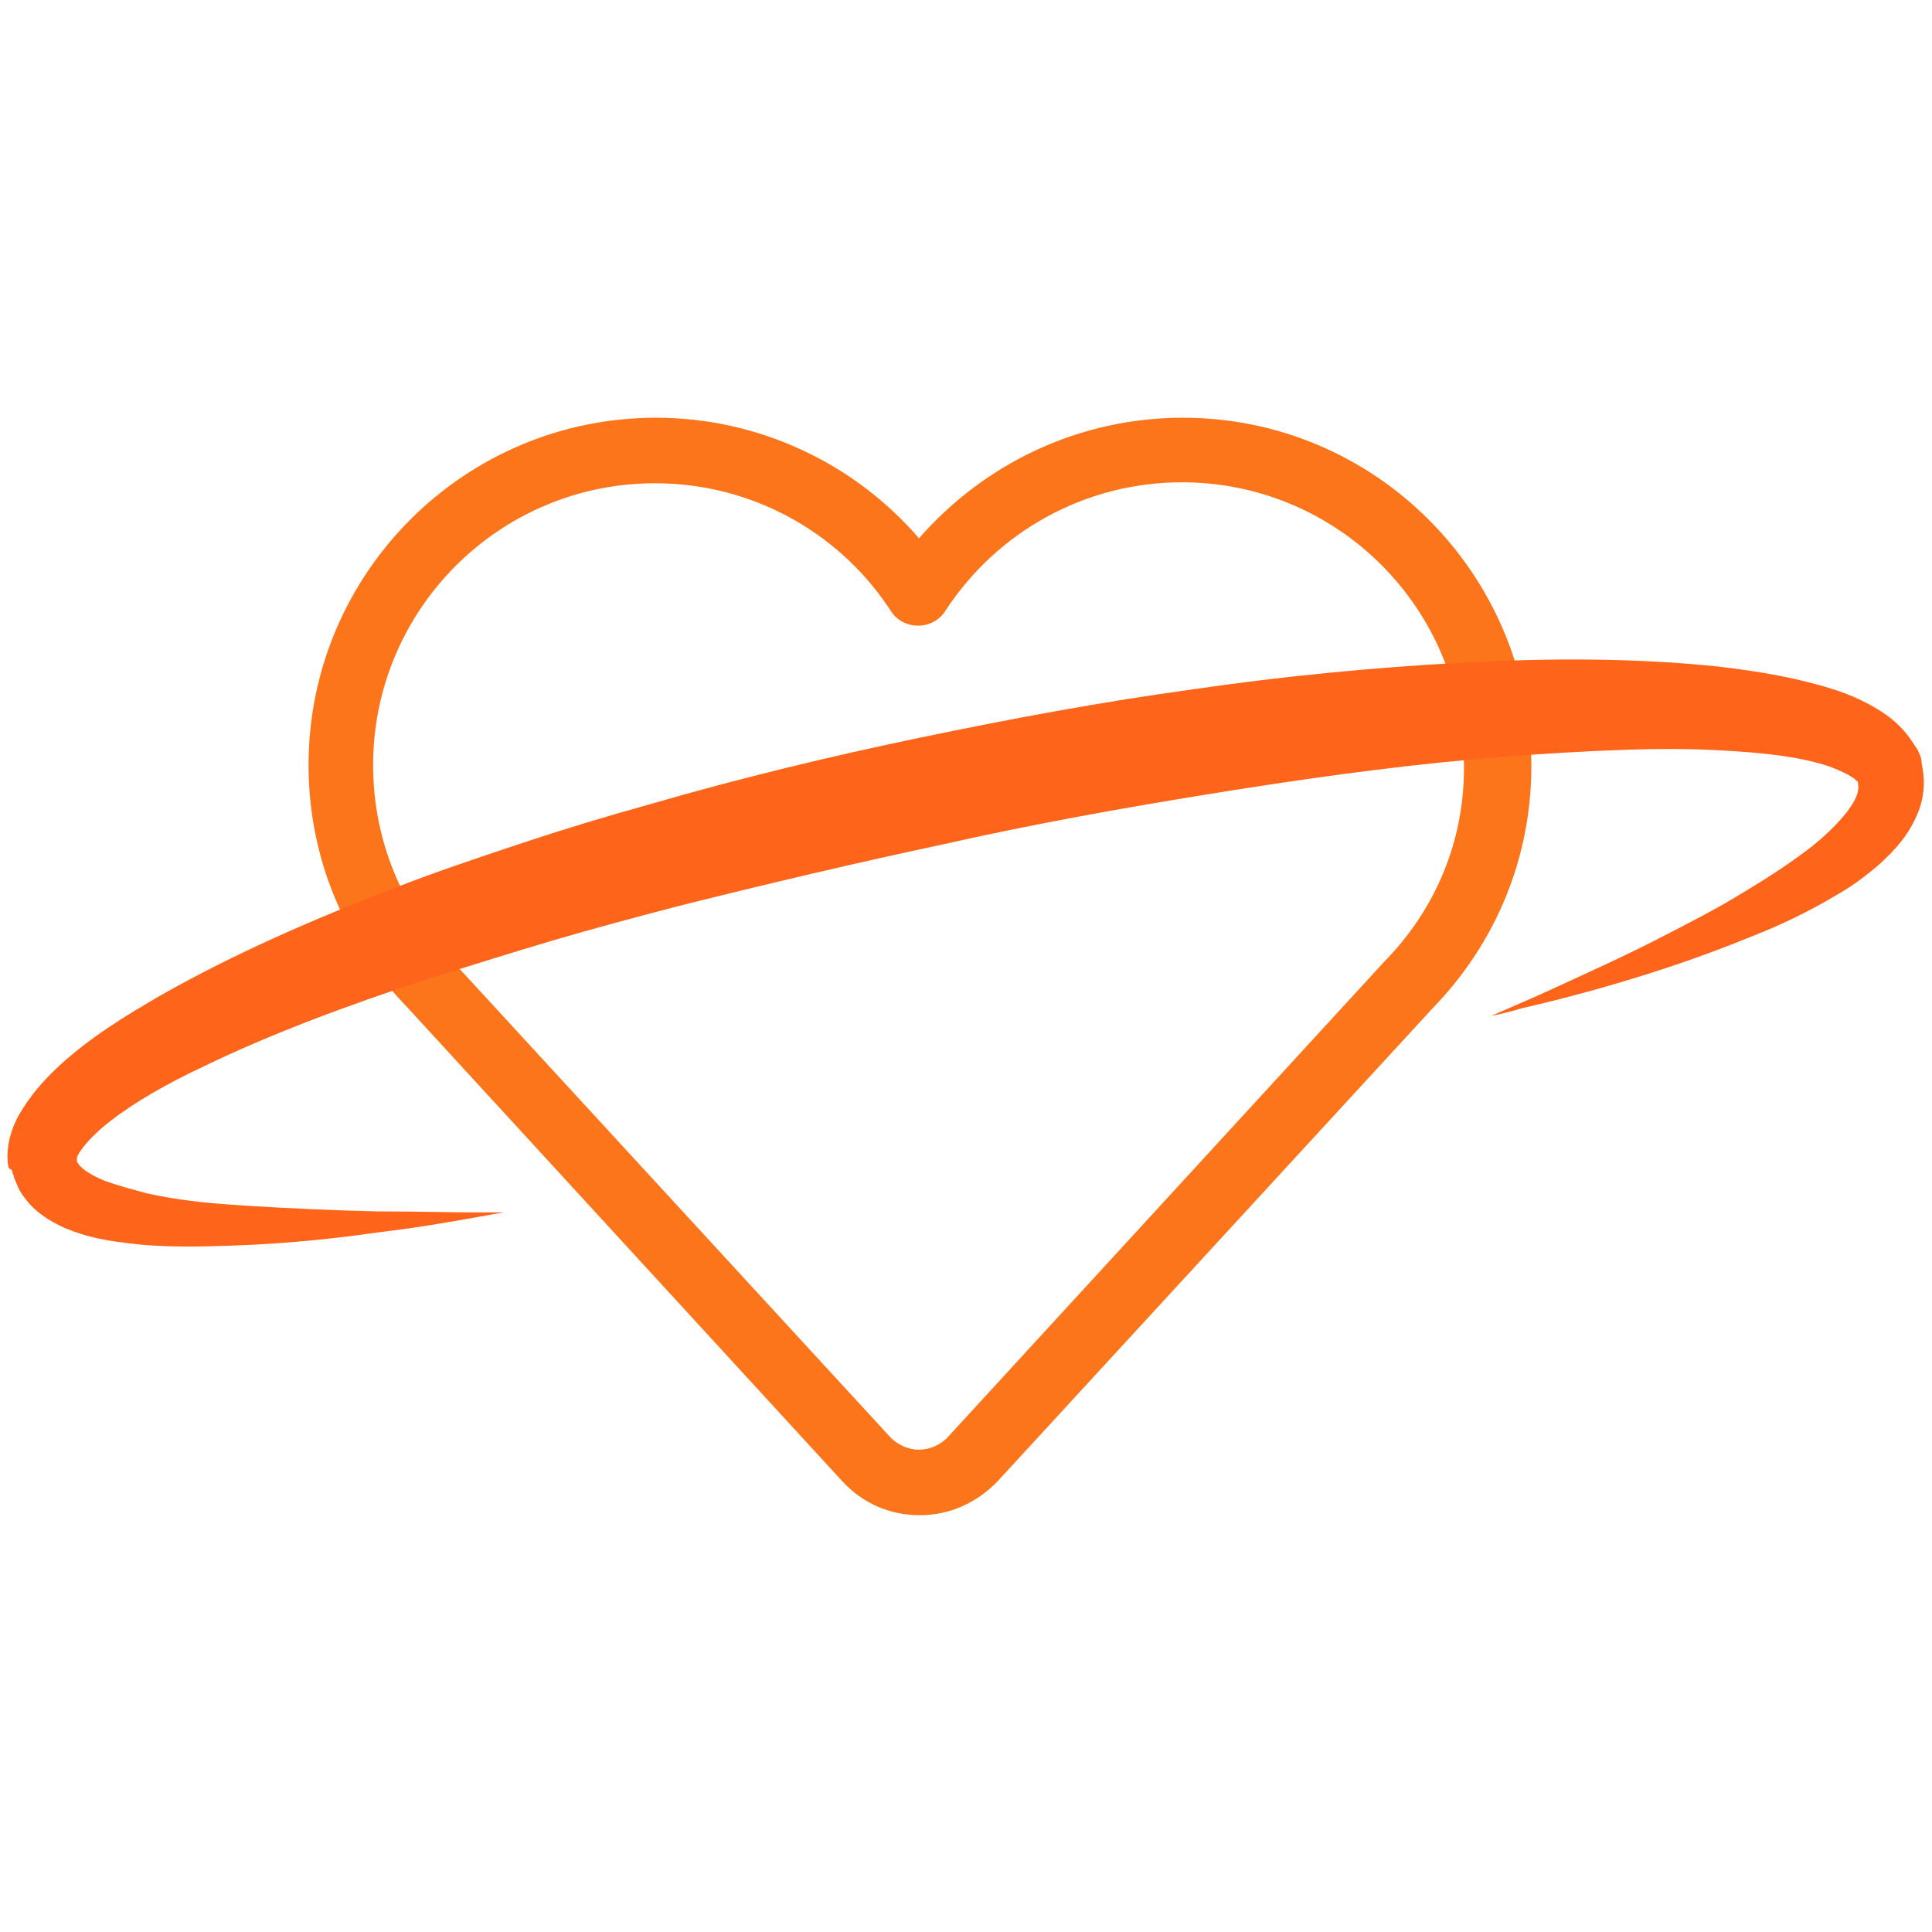
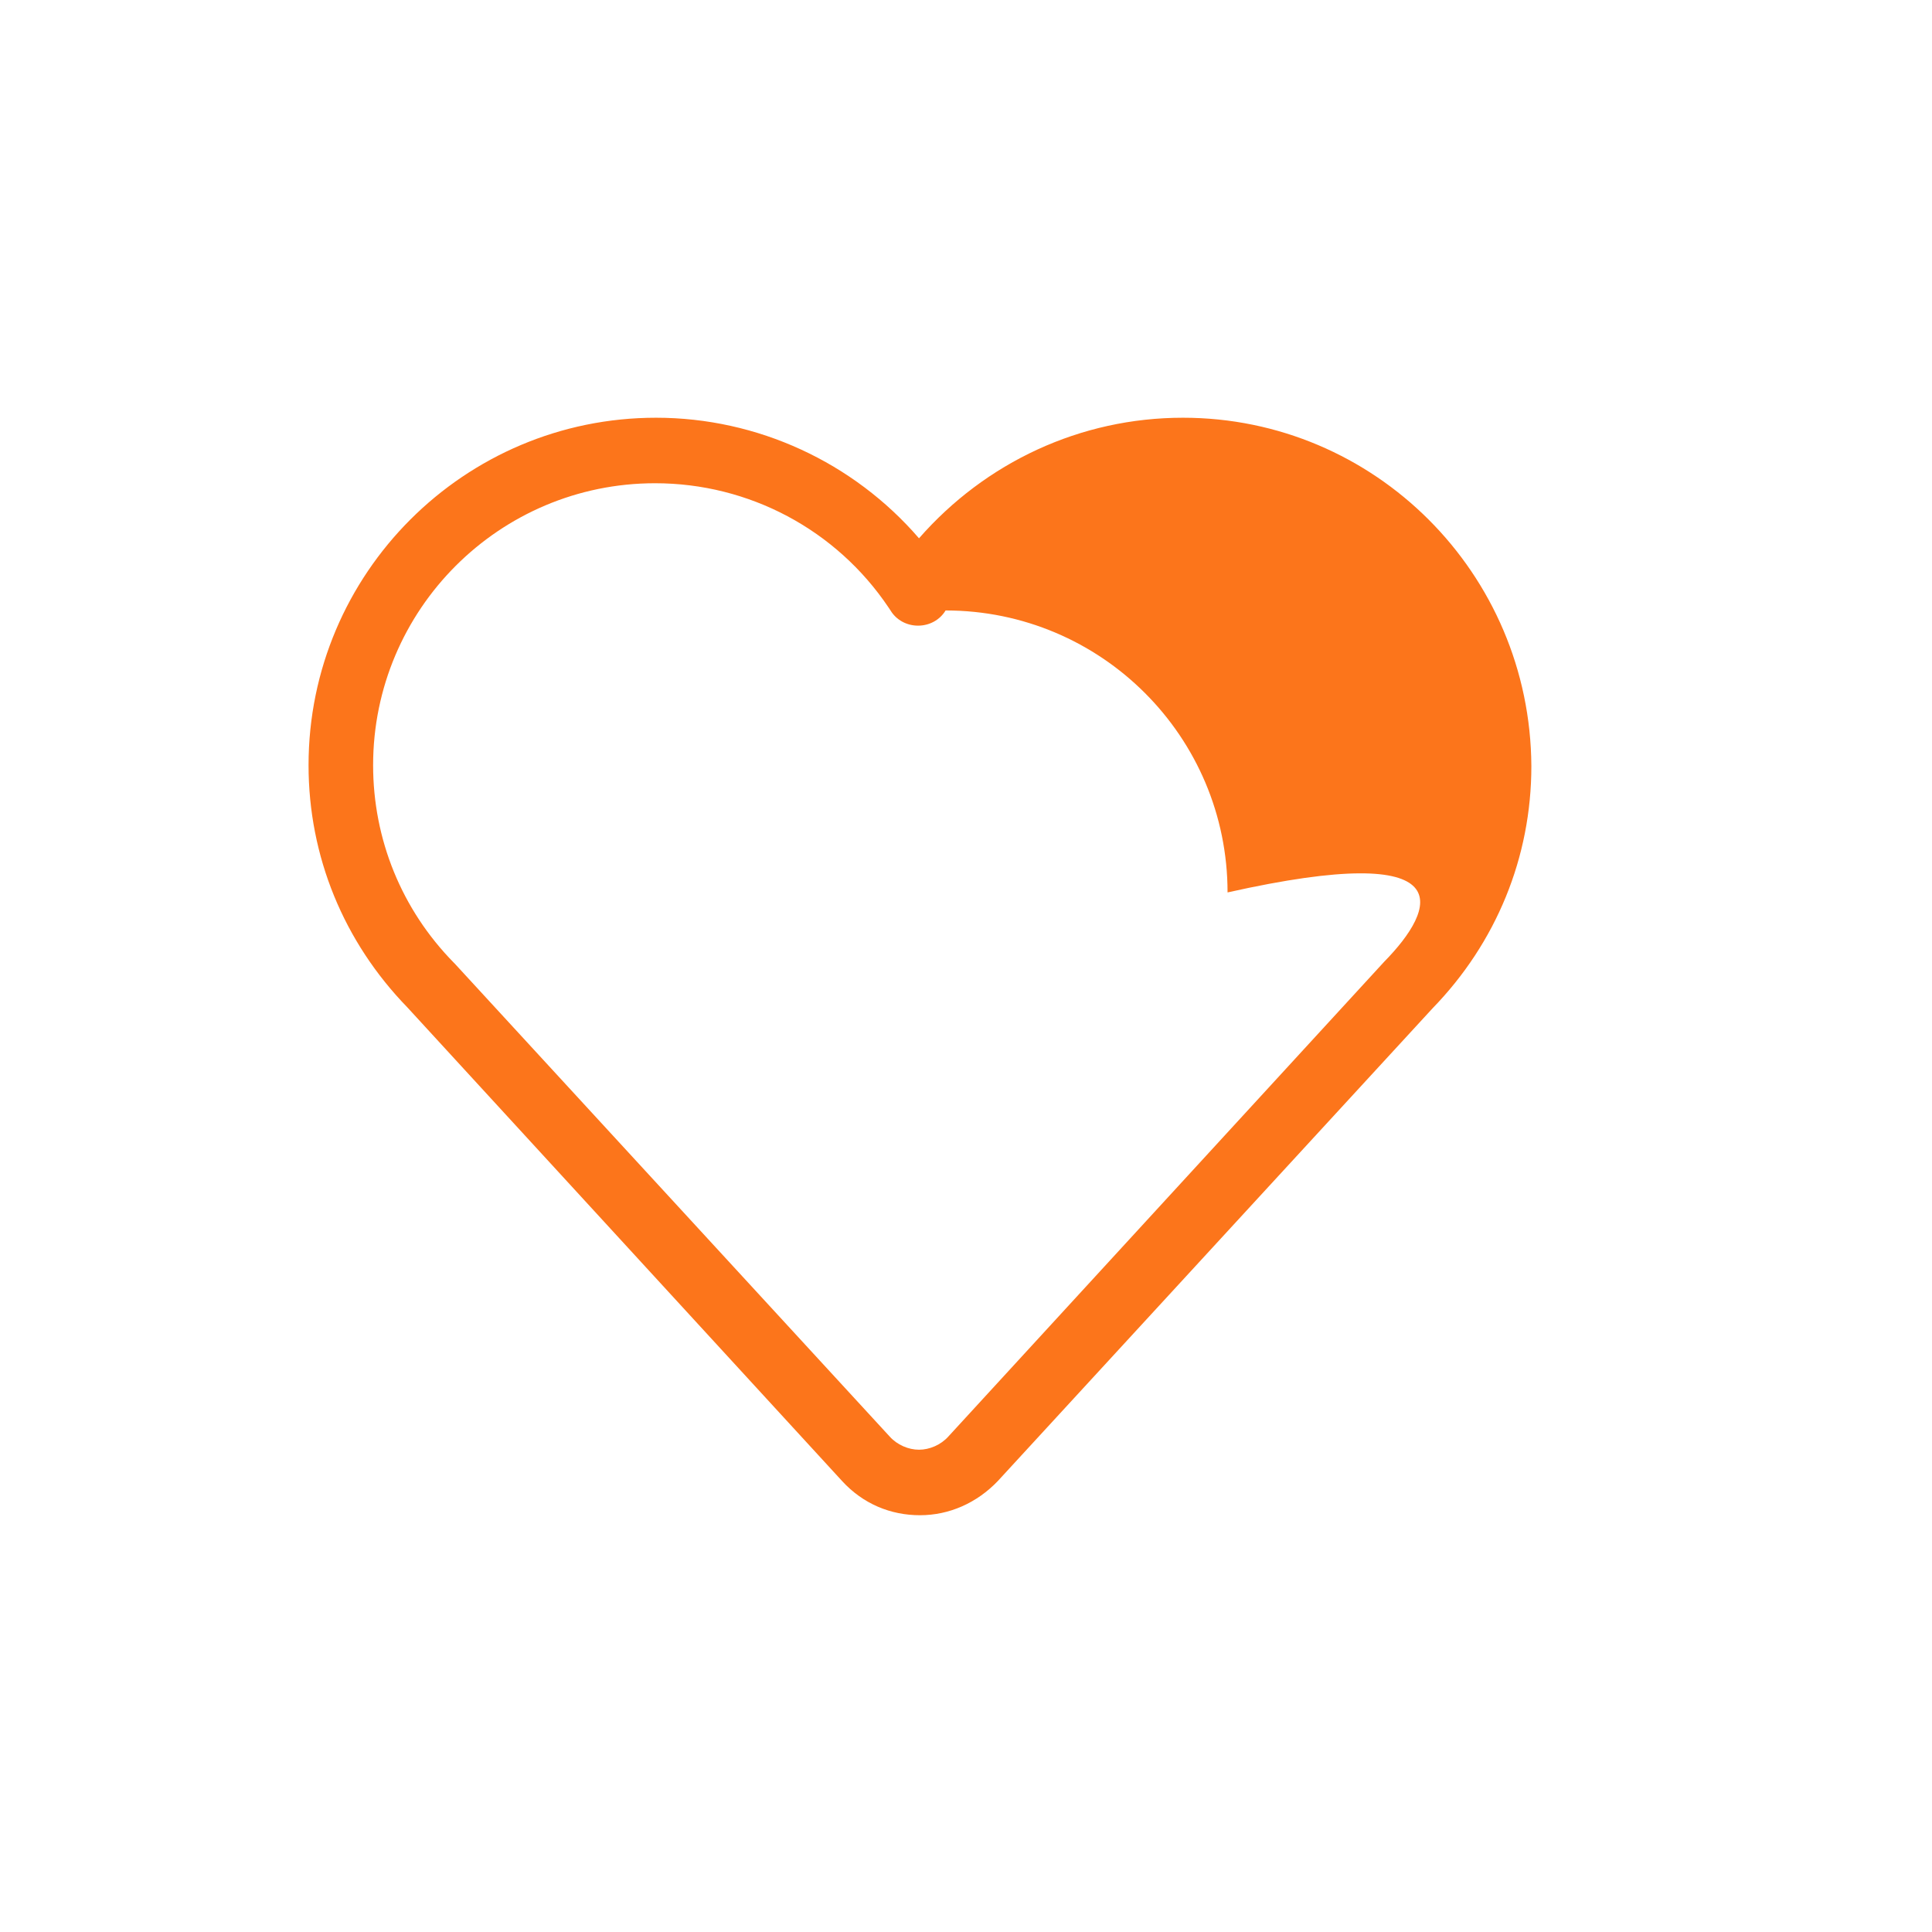
<svg xmlns="http://www.w3.org/2000/svg" version="1.1" id="Layer_1" x="0px" y="0px" viewBox="0 0 203.5 203.5" style="enable-background:new 0 0 203.5 203.5;" xml:space="preserve">
  <style type="text/css">
	.st0{fill:#FC751B;}
	.st1{fill:#FF651A;}
</style>
  <g>
    <g>
-       <path class="st0" d="M124.6,44c-10.8,0-20.8,4.7-27.8,12.7c-6.9-8-17-12.7-27.7-12.7c-20.2,0-36.6,16.4-36.6,36.6    c0,9.6,3.7,18.6,10.4,25.5l45.8,49.9c2.2,2.4,5.1,3.6,8.2,3.6c3.1,0,6-1.3,8.2-3.6l45.8-49.8c6.7-6.9,10.4-15.9,10.4-25.5    C161.2,60.4,144.8,44,124.6,44z M145.8,101.3C145.8,101.3,145.8,101.4,145.8,101.3l-45.9,50c-0.8,0.9-2,1.4-3.1,1.4    s-2.3-0.5-3.1-1.4l-45.8-49.8c0,0-0.1-0.1-0.1-0.1c-5.5-5.6-8.5-13-8.5-20.8c0-16.4,13.3-29.7,29.7-29.7c9.9,0,19.1,4.9,24.6,13.1    l0.2,0.3c0.6,1,1.7,1.6,2.9,1.6c1.2,0,2.3-0.6,2.9-1.6c5.5-8.4,14.8-13.5,24.9-13.5c16.4,0,29.7,13.3,29.7,29.7    C154.3,88.4,151.3,95.7,145.8,101.3z" />
+       <path class="st0" d="M124.6,44c-10.8,0-20.8,4.7-27.8,12.7c-6.9-8-17-12.7-27.7-12.7c-20.2,0-36.6,16.4-36.6,36.6    c0,9.6,3.7,18.6,10.4,25.5l45.8,49.9c2.2,2.4,5.1,3.6,8.2,3.6c3.1,0,6-1.3,8.2-3.6l45.8-49.8c6.7-6.9,10.4-15.9,10.4-25.5    C161.2,60.4,144.8,44,124.6,44z M145.8,101.3C145.8,101.3,145.8,101.4,145.8,101.3l-45.9,50c-0.8,0.9-2,1.4-3.1,1.4    s-2.3-0.5-3.1-1.4l-45.8-49.8c0,0-0.1-0.1-0.1-0.1c-5.5-5.6-8.5-13-8.5-20.8c0-16.4,13.3-29.7,29.7-29.7c9.9,0,19.1,4.9,24.6,13.1    l0.2,0.3c0.6,1,1.7,1.6,2.9,1.6c1.2,0,2.3-0.6,2.9-1.6c16.4,0,29.7,13.3,29.7,29.7    C154.3,88.4,151.3,95.7,145.8,101.3z" />
    </g>
    <g>
-       <path class="st1" d="M157.1,107c0,0,1.1-0.5,3.2-1.4c2.1-0.9,5.1-2.3,9-4.1c1.9-0.9,4-1.9,6.3-3.1c2.3-1.2,4.7-2.4,7.2-3.9    c2.5-1.5,5.1-3.1,7.6-5c1.2-0.9,2.4-2,3.4-3.1c1-1.1,1.8-2.3,1.9-3.1c0.1-0.4,0-0.7,0-0.9c0.1,0.4,0,0.1,0,0.1l0-0.1l-0.1-0.2    c0,0,0-0.1,0-0.1c0,0,0,0,0,0.1c0,0,0,0.1,0,0.1c0,0,0,0,0,0c-0.1-0.1-0.2-0.2-0.3-0.3c-0.7-0.5-2.2-1.2-3.7-1.6    c-3.3-0.9-7.1-1.2-11.1-1.4c-4-0.2-8.1-0.1-12.4,0.1c-4.3,0.2-8.6,0.5-13.1,0.9c-8.9,0.8-18.1,2.1-27.4,3.6    c-9.3,1.5-18.8,3.2-28.1,5.3c-9.4,2-18.7,4.2-27.9,6.5c-4.6,1.2-9.1,2.4-13.5,3.7c-4.4,1.3-8.8,2.7-13,4    c-8.5,2.8-16.6,5.8-23.8,9.3c-3.6,1.7-7,3.6-9.7,5.7c-1.3,1-2.5,2.2-3.1,3.1c-0.3,0.4-0.4,0.7-0.4,0.8c0,0,0,0,0,0l0,0l0,0    c0,0-0.1-0.2,0-0.1l0,0.2l0,0.1c0,0,0,0,0,0c0,0,0-0.1,0,0c0,0.1,0,0.2,0.1,0.3c0.3,0.6,1.6,1.4,2.9,1.9c1.4,0.5,2.9,0.9,4.4,1.3    c3.1,0.7,6.1,1,9,1.2c5.8,0.4,11,0.6,15.2,0.7c4.3,0,7.6,0.1,9.9,0.1c2.3,0,3.5,0,3.5,0s-1.2,0.2-3.4,0.6c-2.3,0.4-5.6,1-9.8,1.5    c-4.2,0.6-9.4,1.2-15.4,1.4c-3,0.1-6.2,0.2-9.7-0.1c-1.8-0.2-3.6-0.4-5.5-0.9c-1-0.3-2-0.6-3-1.1c-1-0.5-2.2-1.2-3.2-2.3    c-0.5-0.6-1-1.2-1.3-2c-0.1-0.2-0.2-0.5-0.3-0.7l-0.1-0.4c0,0.1-0.1-0.2-0.1-0.2l0-0.2L0.9,123c0-0.2-0.1-0.4-0.1-0.7    c-0.1-1.8,0.4-3.3,1-4.5c1.3-2.4,2.9-4.1,4.5-5.6c3.3-3,6.9-5.2,10.7-7.4c7.6-4.3,15.8-7.9,24.4-11.2c4.3-1.7,8.8-3.2,13.3-4.7    c4.5-1.5,9.1-2.9,13.8-4.2c9.3-2.7,18.8-5,28.4-7c9.6-2,19.3-3.8,28.8-5.1c9.6-1.4,19.1-2.3,28.3-2.8c9.3-0.5,18.2-0.5,26.9,0.4    c4.3,0.5,8.6,1.2,12.8,2.6c1.1,0.4,2.1,0.8,3.2,1.4c1.1,0.6,2.2,1.3,3.2,2.3c0.5,0.5,1,1.1,1.5,1.9L202,79    c0.1,0.2,0.2,0.5,0.3,0.7l0.1,0.4c0,0.1,0,0.1,0,0.2l0.1,0.6c0.3,1.6,0.1,3.2-0.4,4.5c-1,2.6-2.6,4.2-4.1,5.6    c-1.5,1.3-3,2.4-4.6,3.3c-3,1.8-6,3.2-8.8,4.3c-5.6,2.3-10.6,3.9-14.7,5.1c-4.1,1.2-7.4,2-9.6,2.5    C158.3,106.8,157.1,107,157.1,107z" />
-     </g>
+       </g>
  </g>
</svg>